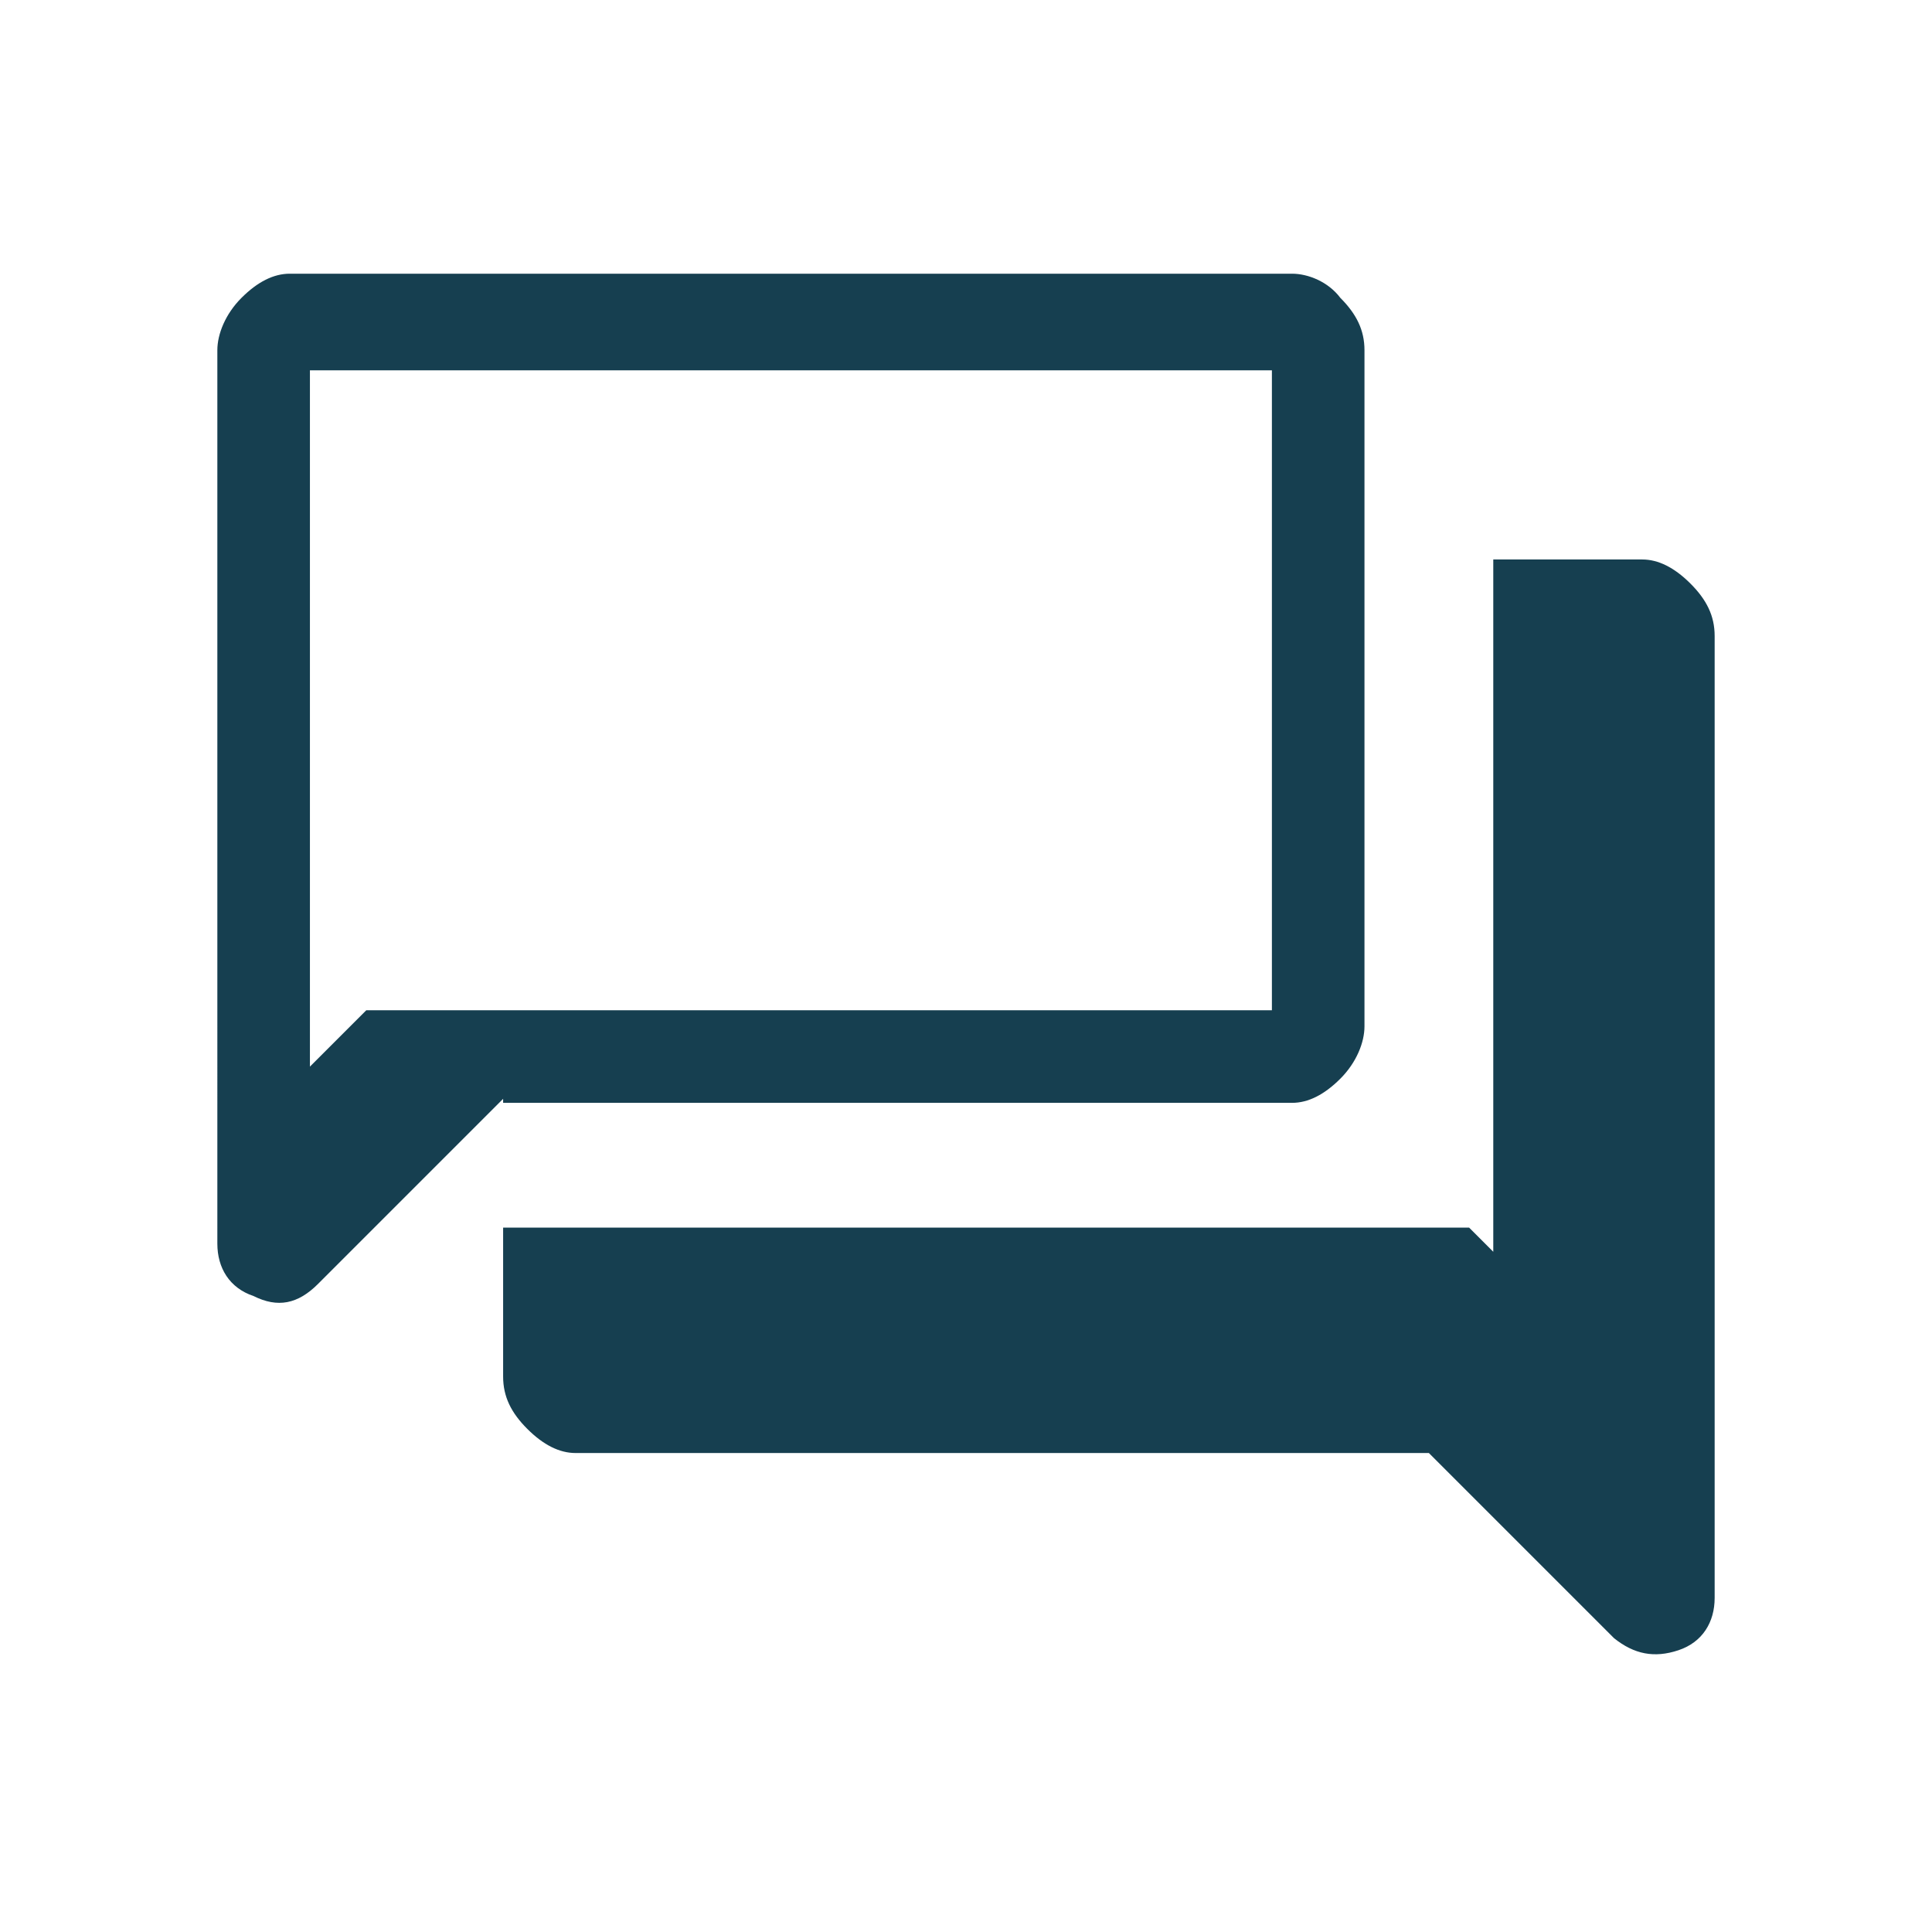
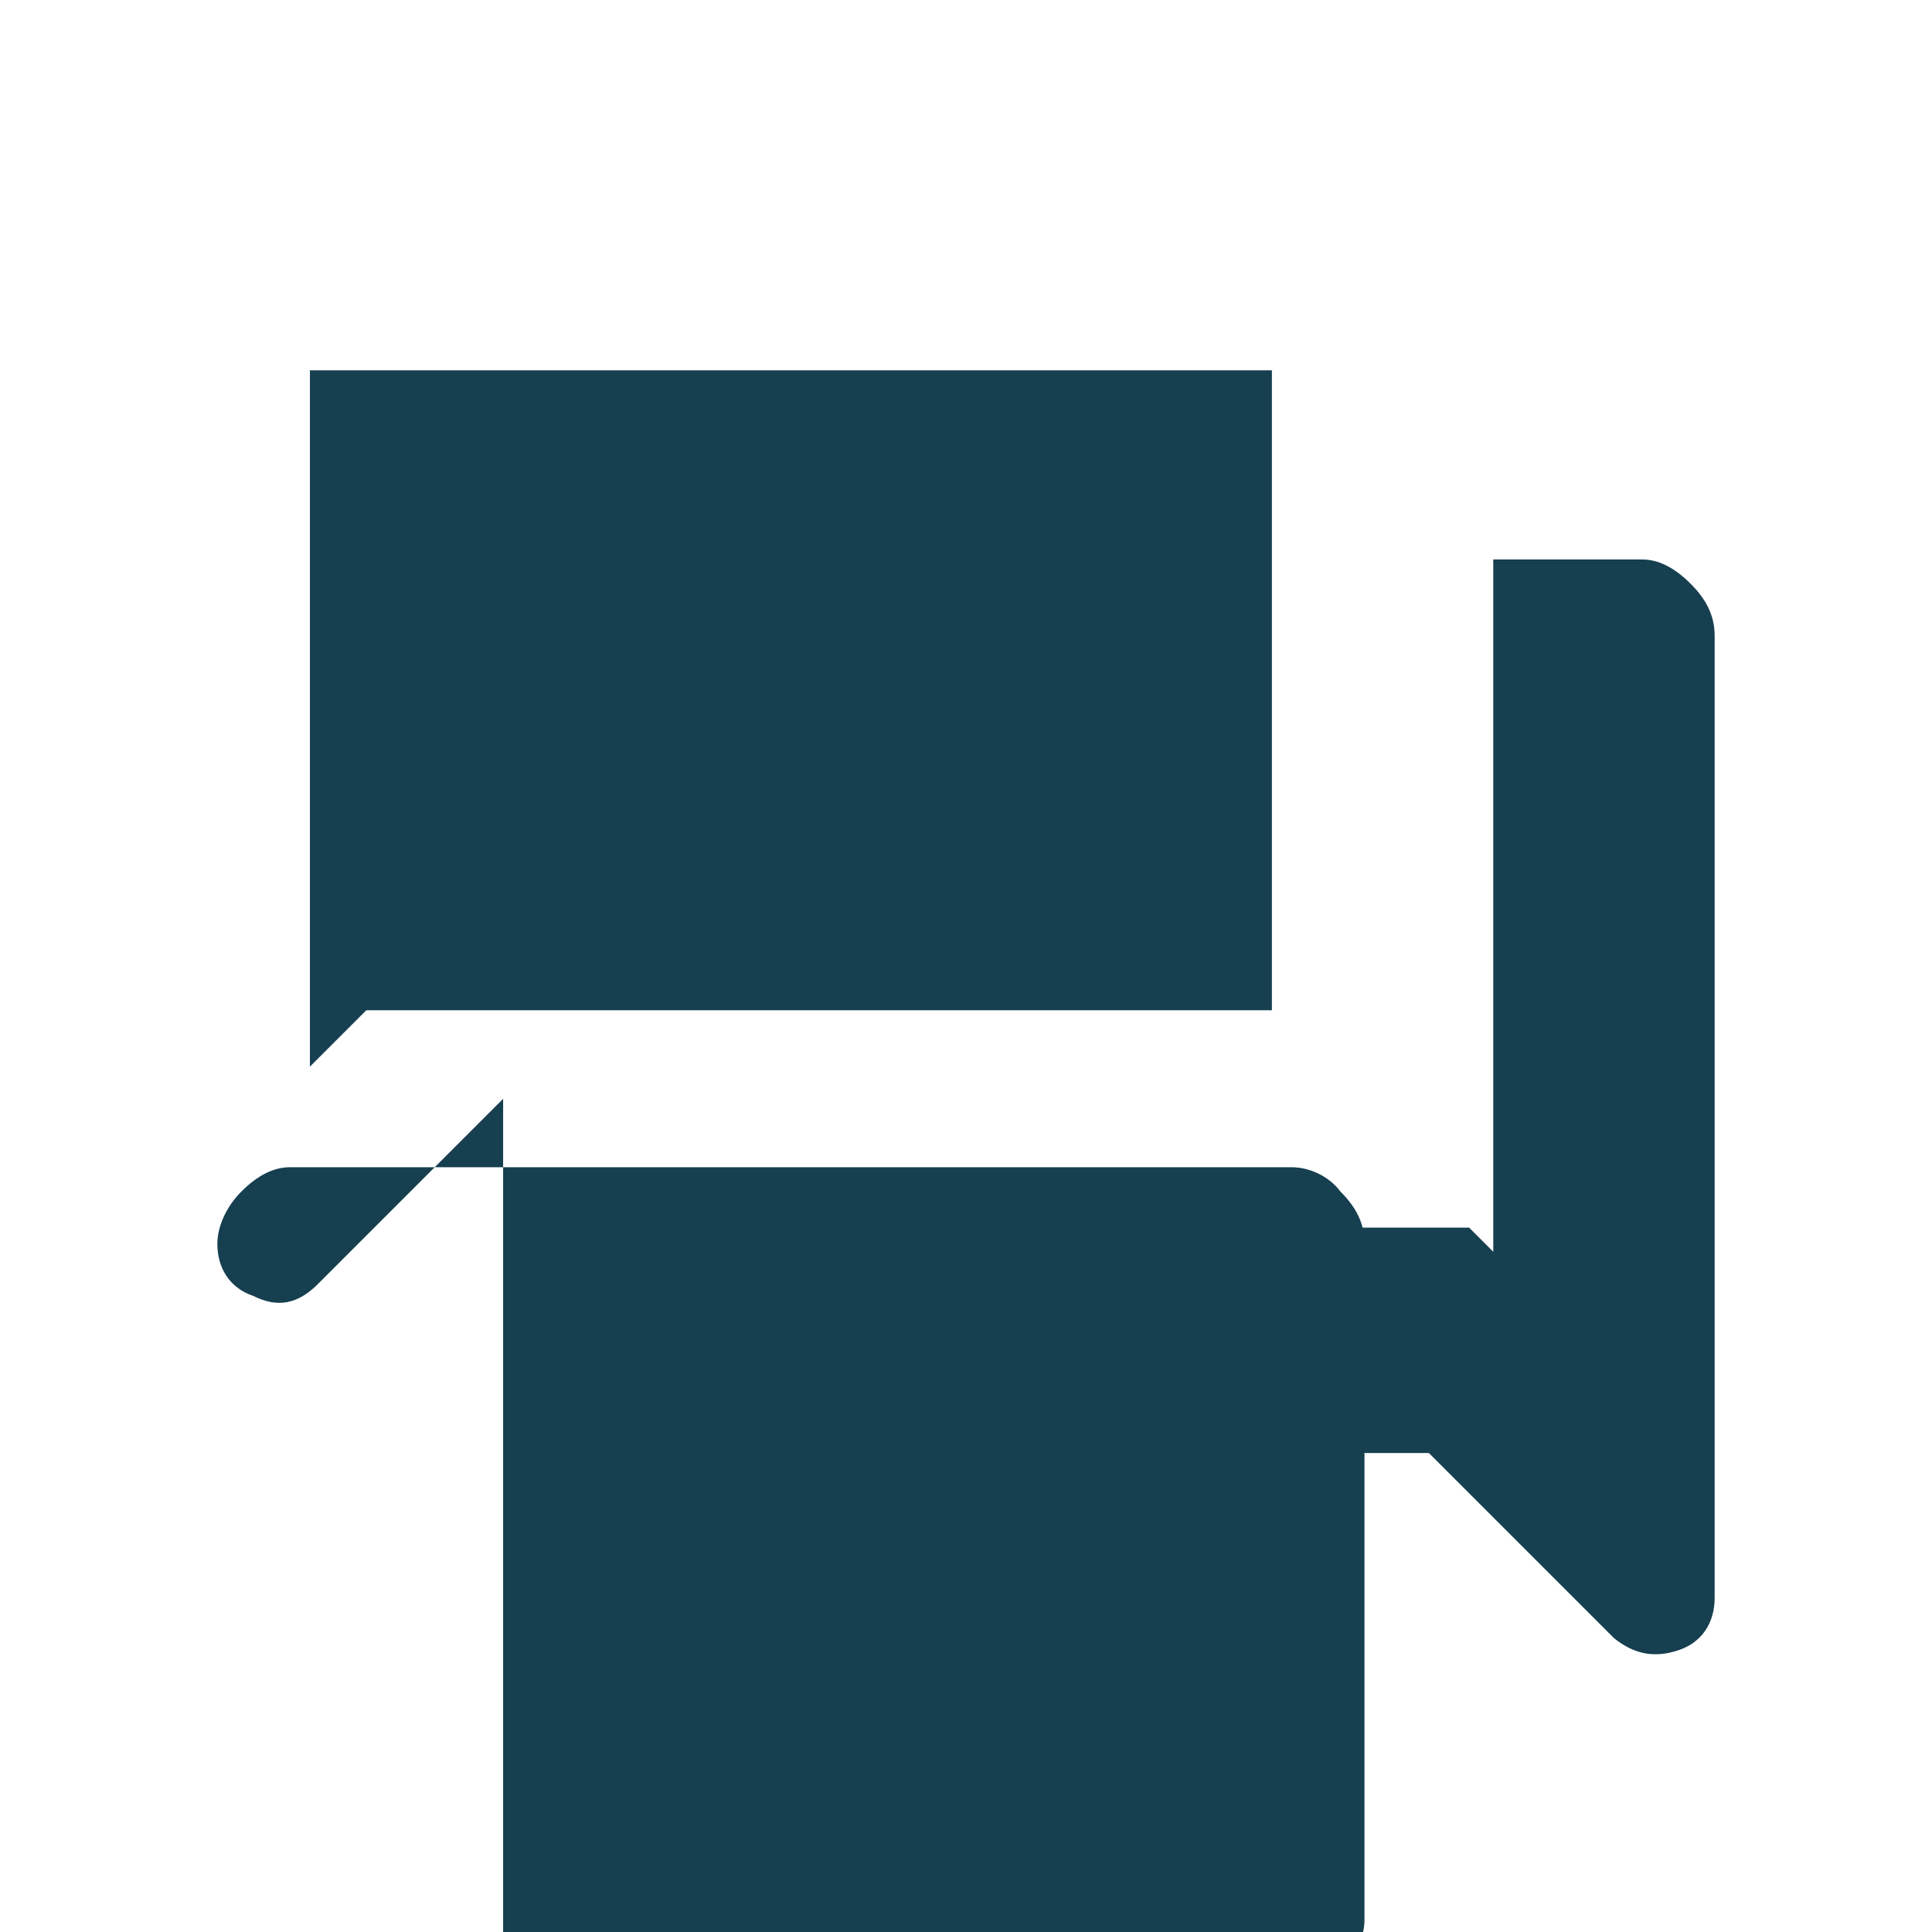
<svg xmlns="http://www.w3.org/2000/svg" version="1.1" viewBox="0 0 48 48">
  <defs>
    <style>
      .cls-1 {
        fill: #163f50;
      }
    </style>
  </defs>
  <g>
    <g id="Ebene_1">
-       <path class="cls-1" d="M14.3,36.1c-.4,0-.8-.2-1.2-.6-.4-.4-.6-.8-.6-1.3v-3.7h24l.6.6V13.9h3.7c.4,0,.8.2,1.2.6.4.4.6.8.6,1.3v23.9c0,.6-.3,1.1-.9,1.3-.6.2-1.1.1-1.6-.3l-4.6-4.6H14.3ZM12.5,27.3l-4.6,4.6c-.5.5-1,.6-1.6.3-.6-.2-.9-.7-.9-1.3V8.7c0-.4.2-.9.6-1.3.4-.4.8-.6,1.2-.6h24.9c.4,0,.9.2,1.2.6.4.4.6.8.6,1.3v16.8c0,.4-.2.9-.6,1.3-.4.4-.8.6-1.2.6H12.5ZM31.6,25.1v-15.9H7.7v17.3l1.4-1.4h22.5ZM7.7,25.1v-15.9,15.9Z" />
+       <path class="cls-1" d="M14.3,36.1c-.4,0-.8-.2-1.2-.6-.4-.4-.6-.8-.6-1.3v-3.7h24l.6.6V13.9h3.7c.4,0,.8.2,1.2.6.4.4.6.8.6,1.3v23.9c0,.6-.3,1.1-.9,1.3-.6.2-1.1.1-1.6-.3l-4.6-4.6H14.3ZM12.5,27.3l-4.6,4.6c-.5.5-1,.6-1.6.3-.6-.2-.9-.7-.9-1.3c0-.4.2-.9.6-1.3.4-.4.8-.6,1.2-.6h24.9c.4,0,.9.2,1.2.6.4.4.6.8.6,1.3v16.8c0,.4-.2.9-.6,1.3-.4.4-.8.6-1.2.6H12.5ZM31.6,25.1v-15.9H7.7v17.3l1.4-1.4h22.5ZM7.7,25.1v-15.9,15.9Z" />
    </g>
  </g>
</svg>